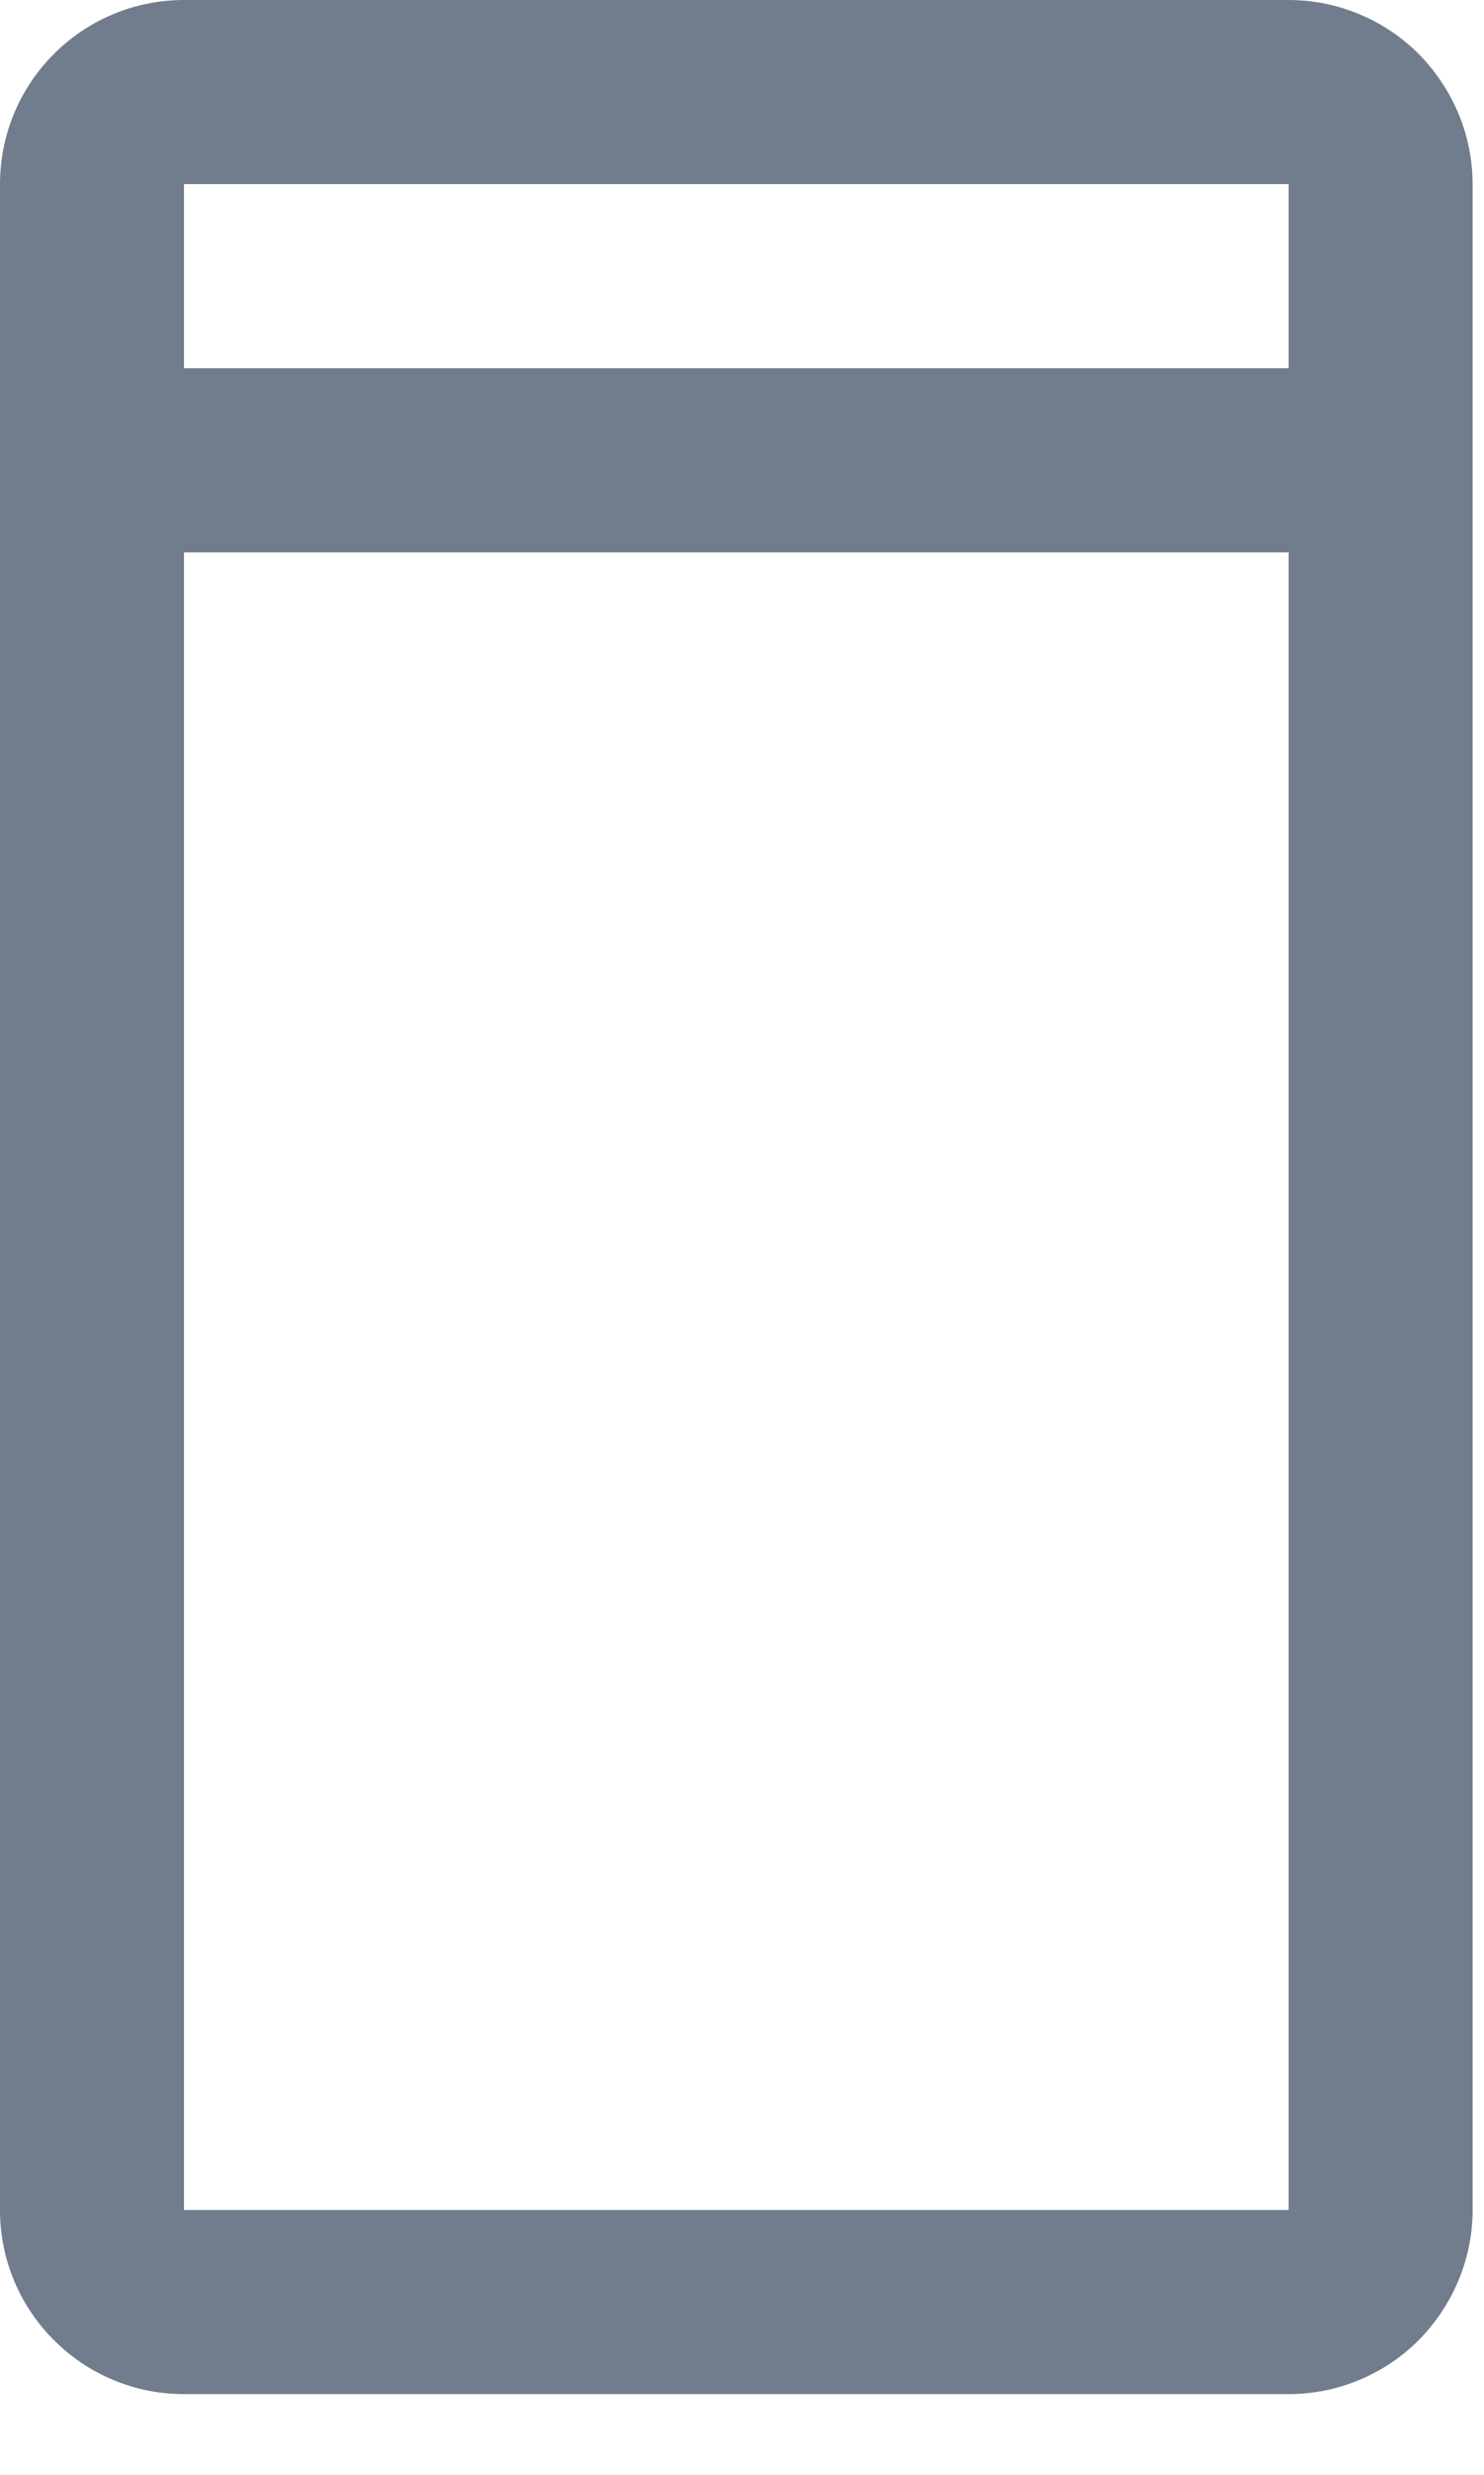
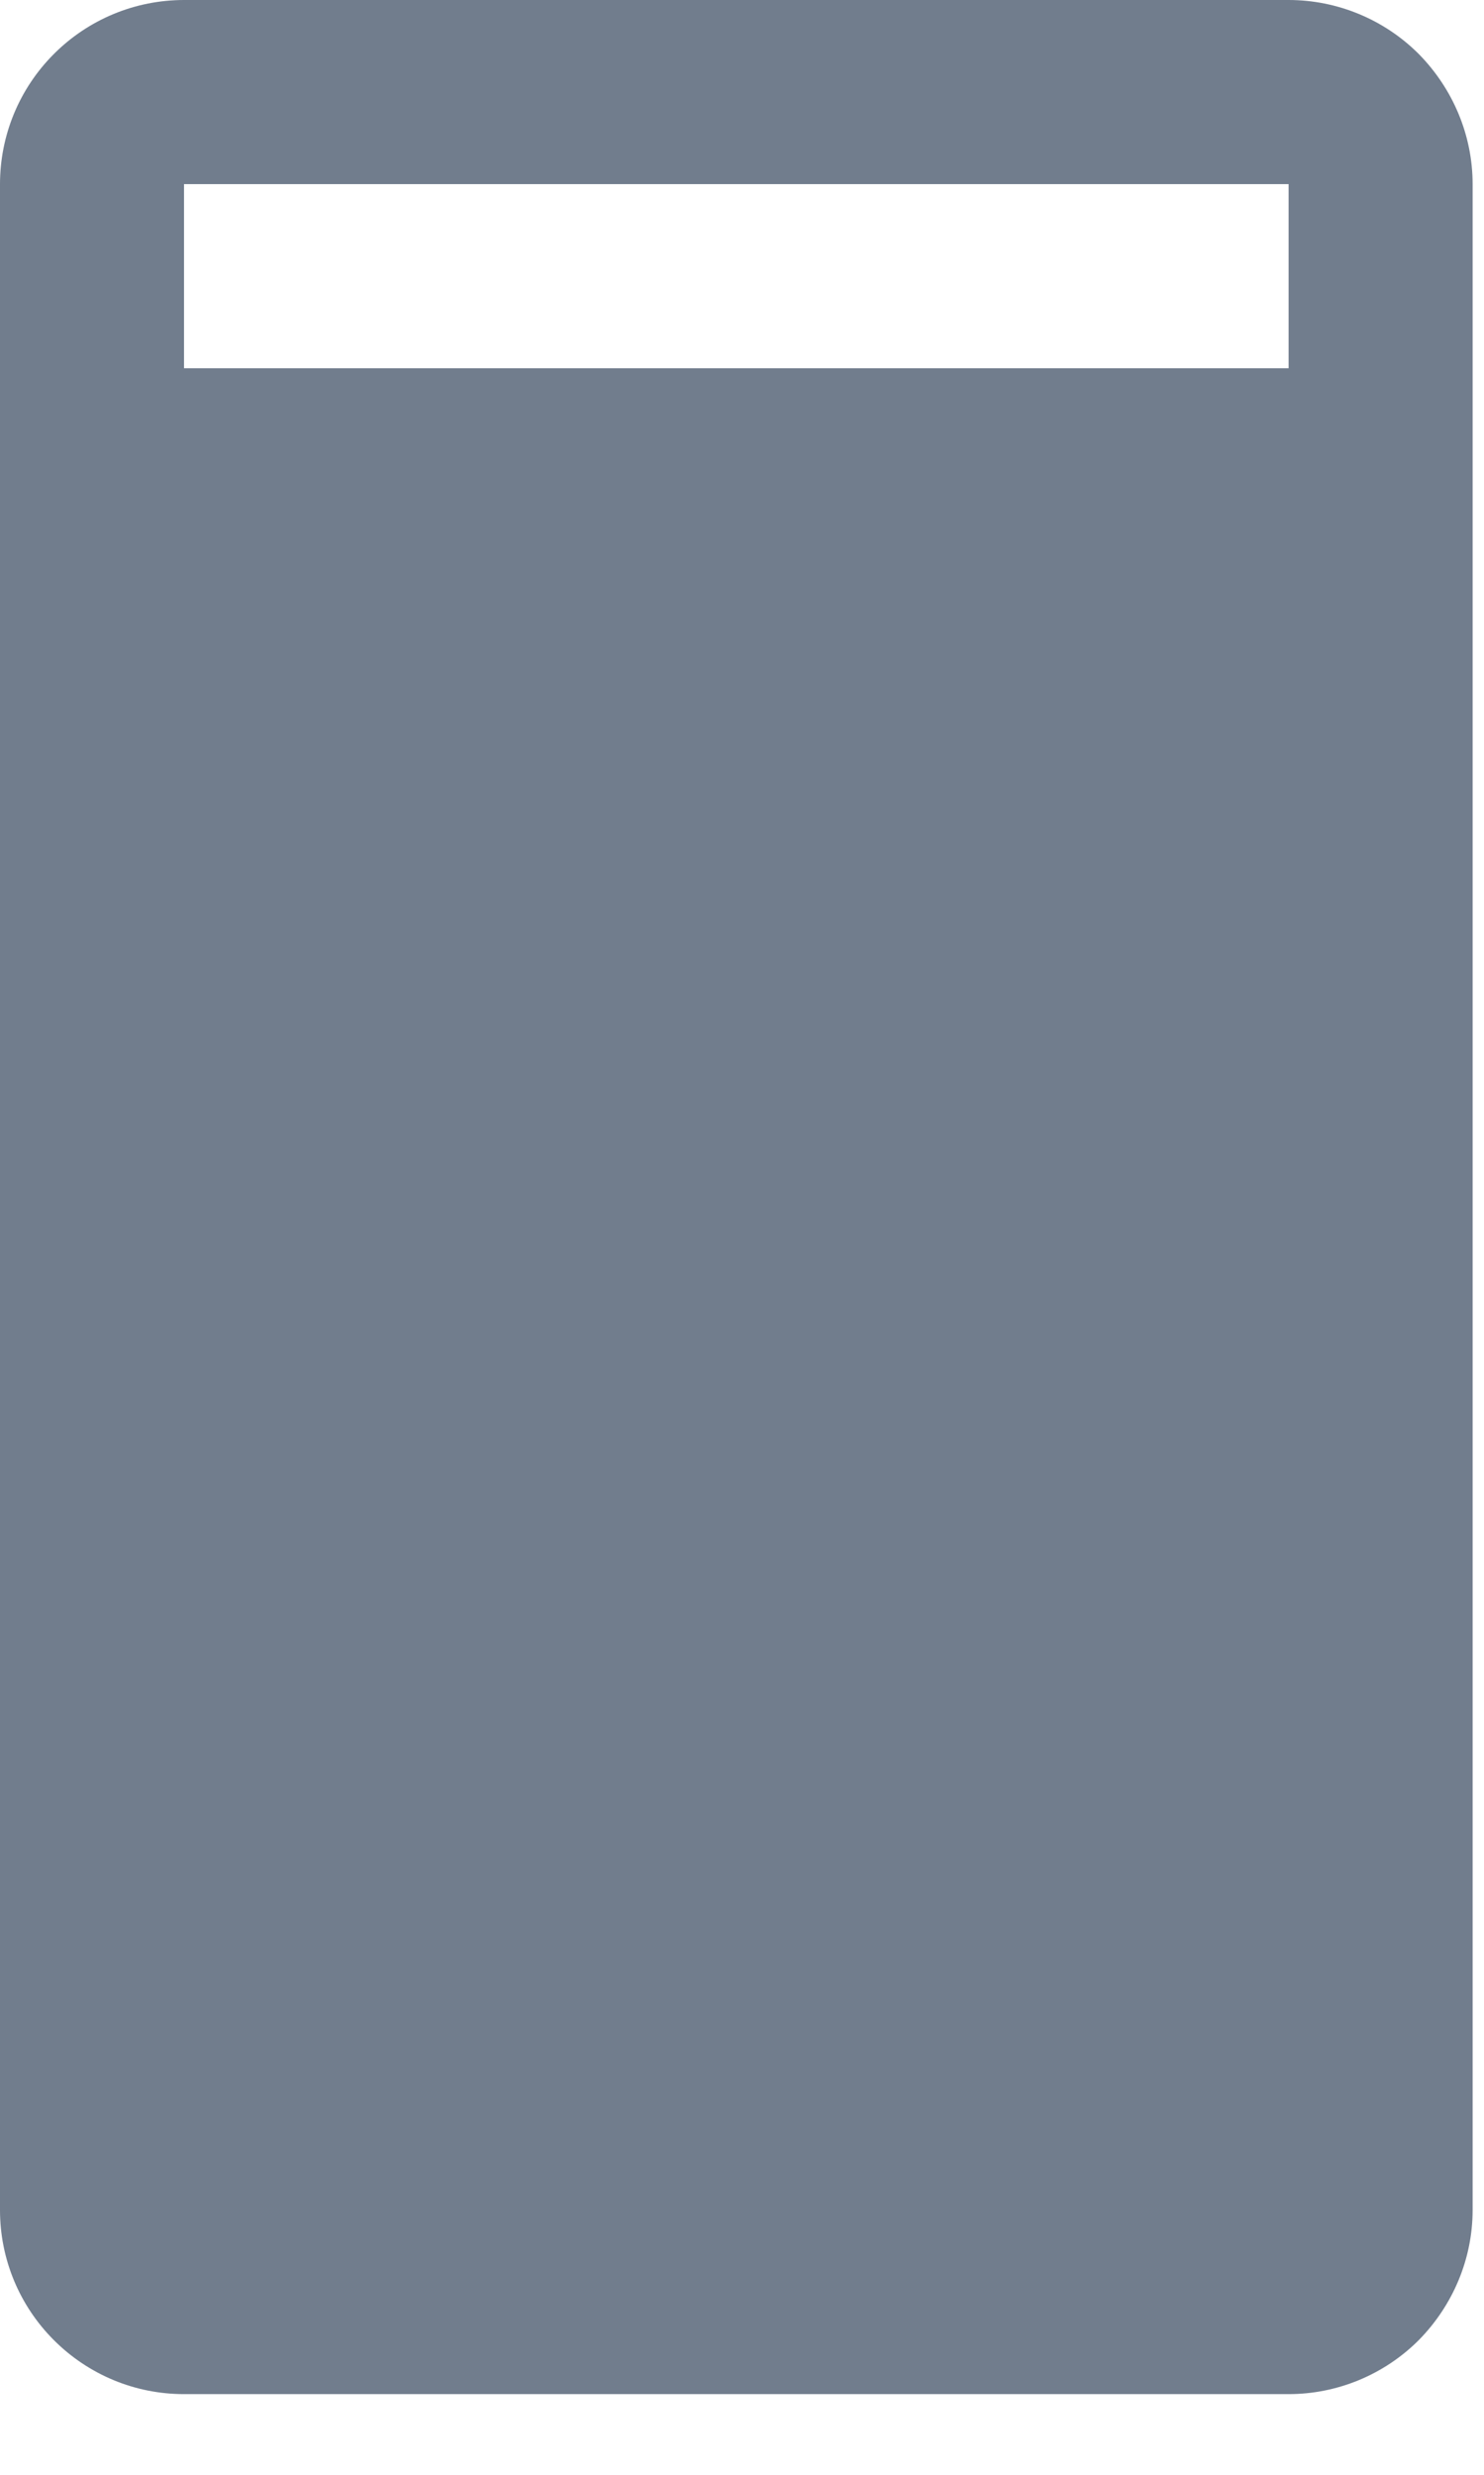
<svg xmlns="http://www.w3.org/2000/svg" fill="none" height="100%" overflow="visible" preserveAspectRatio="none" style="display: block;" viewBox="0 0 3 5" width="100%">
-   <path d="M2.605 0H0.372C0.273 9.85056e-05 0.179 0.039 0.109 0.109C0.039 0.179 9.85056e-05 0.273 0 0.372V4.465C0 4.564 0.039 4.658 0.109 4.728C0.179 4.798 0.273 4.837 0.372 4.837H2.605C2.703 4.837 2.798 4.798 2.868 4.728C2.937 4.658 2.977 4.564 2.977 4.465V0.372C2.977 0.273 2.937 0.179 2.868 0.109C2.798 0.039 2.703 0 2.605 0V0ZM2.605 0.372V0.744H0.372V0.372H2.605ZM0.372 4.465V1.116H2.605V4.465H0.372Z" fill="#717D8D" id="Vector" />
+   <path d="M2.605 0H0.372C0.273 9.85056e-05 0.179 0.039 0.109 0.109C0.039 0.179 9.85056e-05 0.273 0 0.372V4.465C0 4.564 0.039 4.658 0.109 4.728C0.179 4.798 0.273 4.837 0.372 4.837H2.605C2.703 4.837 2.798 4.798 2.868 4.728C2.937 4.658 2.977 4.564 2.977 4.465V0.372C2.977 0.273 2.937 0.179 2.868 0.109C2.798 0.039 2.703 0 2.605 0V0ZM2.605 0.372V0.744H0.372V0.372H2.605ZM0.372 4.465V1.116H2.605H0.372Z" fill="#717D8D" id="Vector" />
</svg>